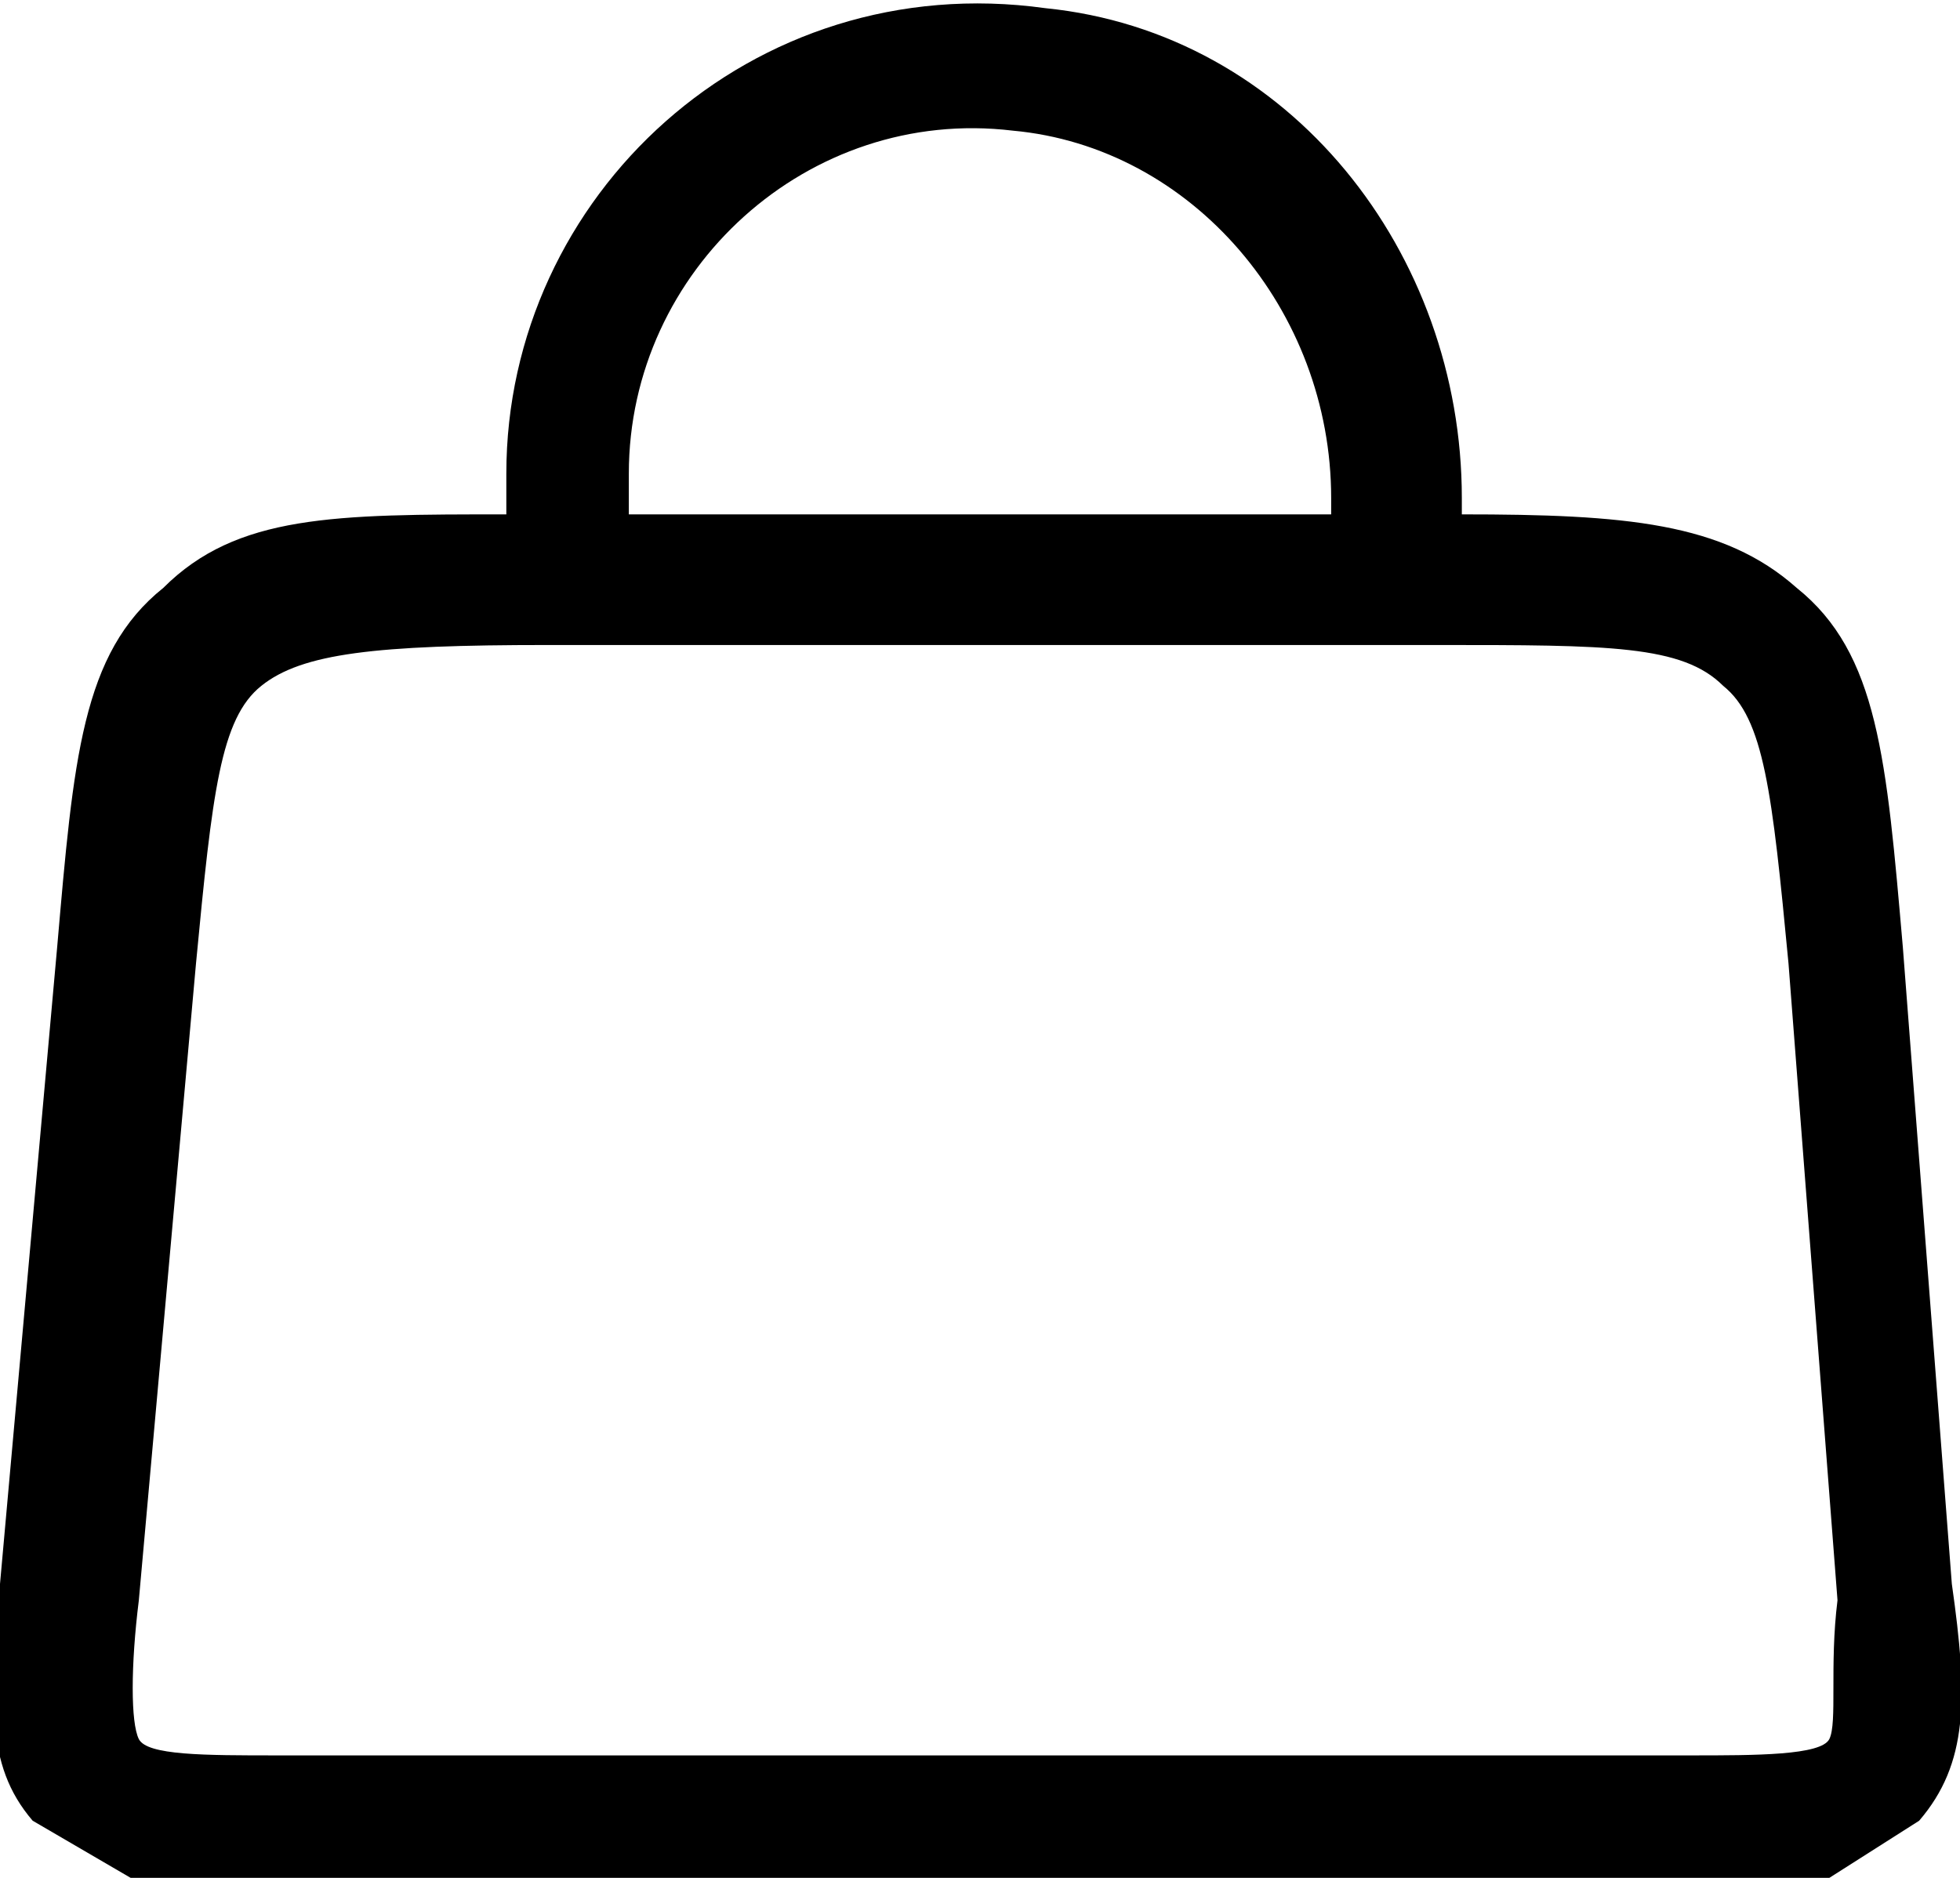
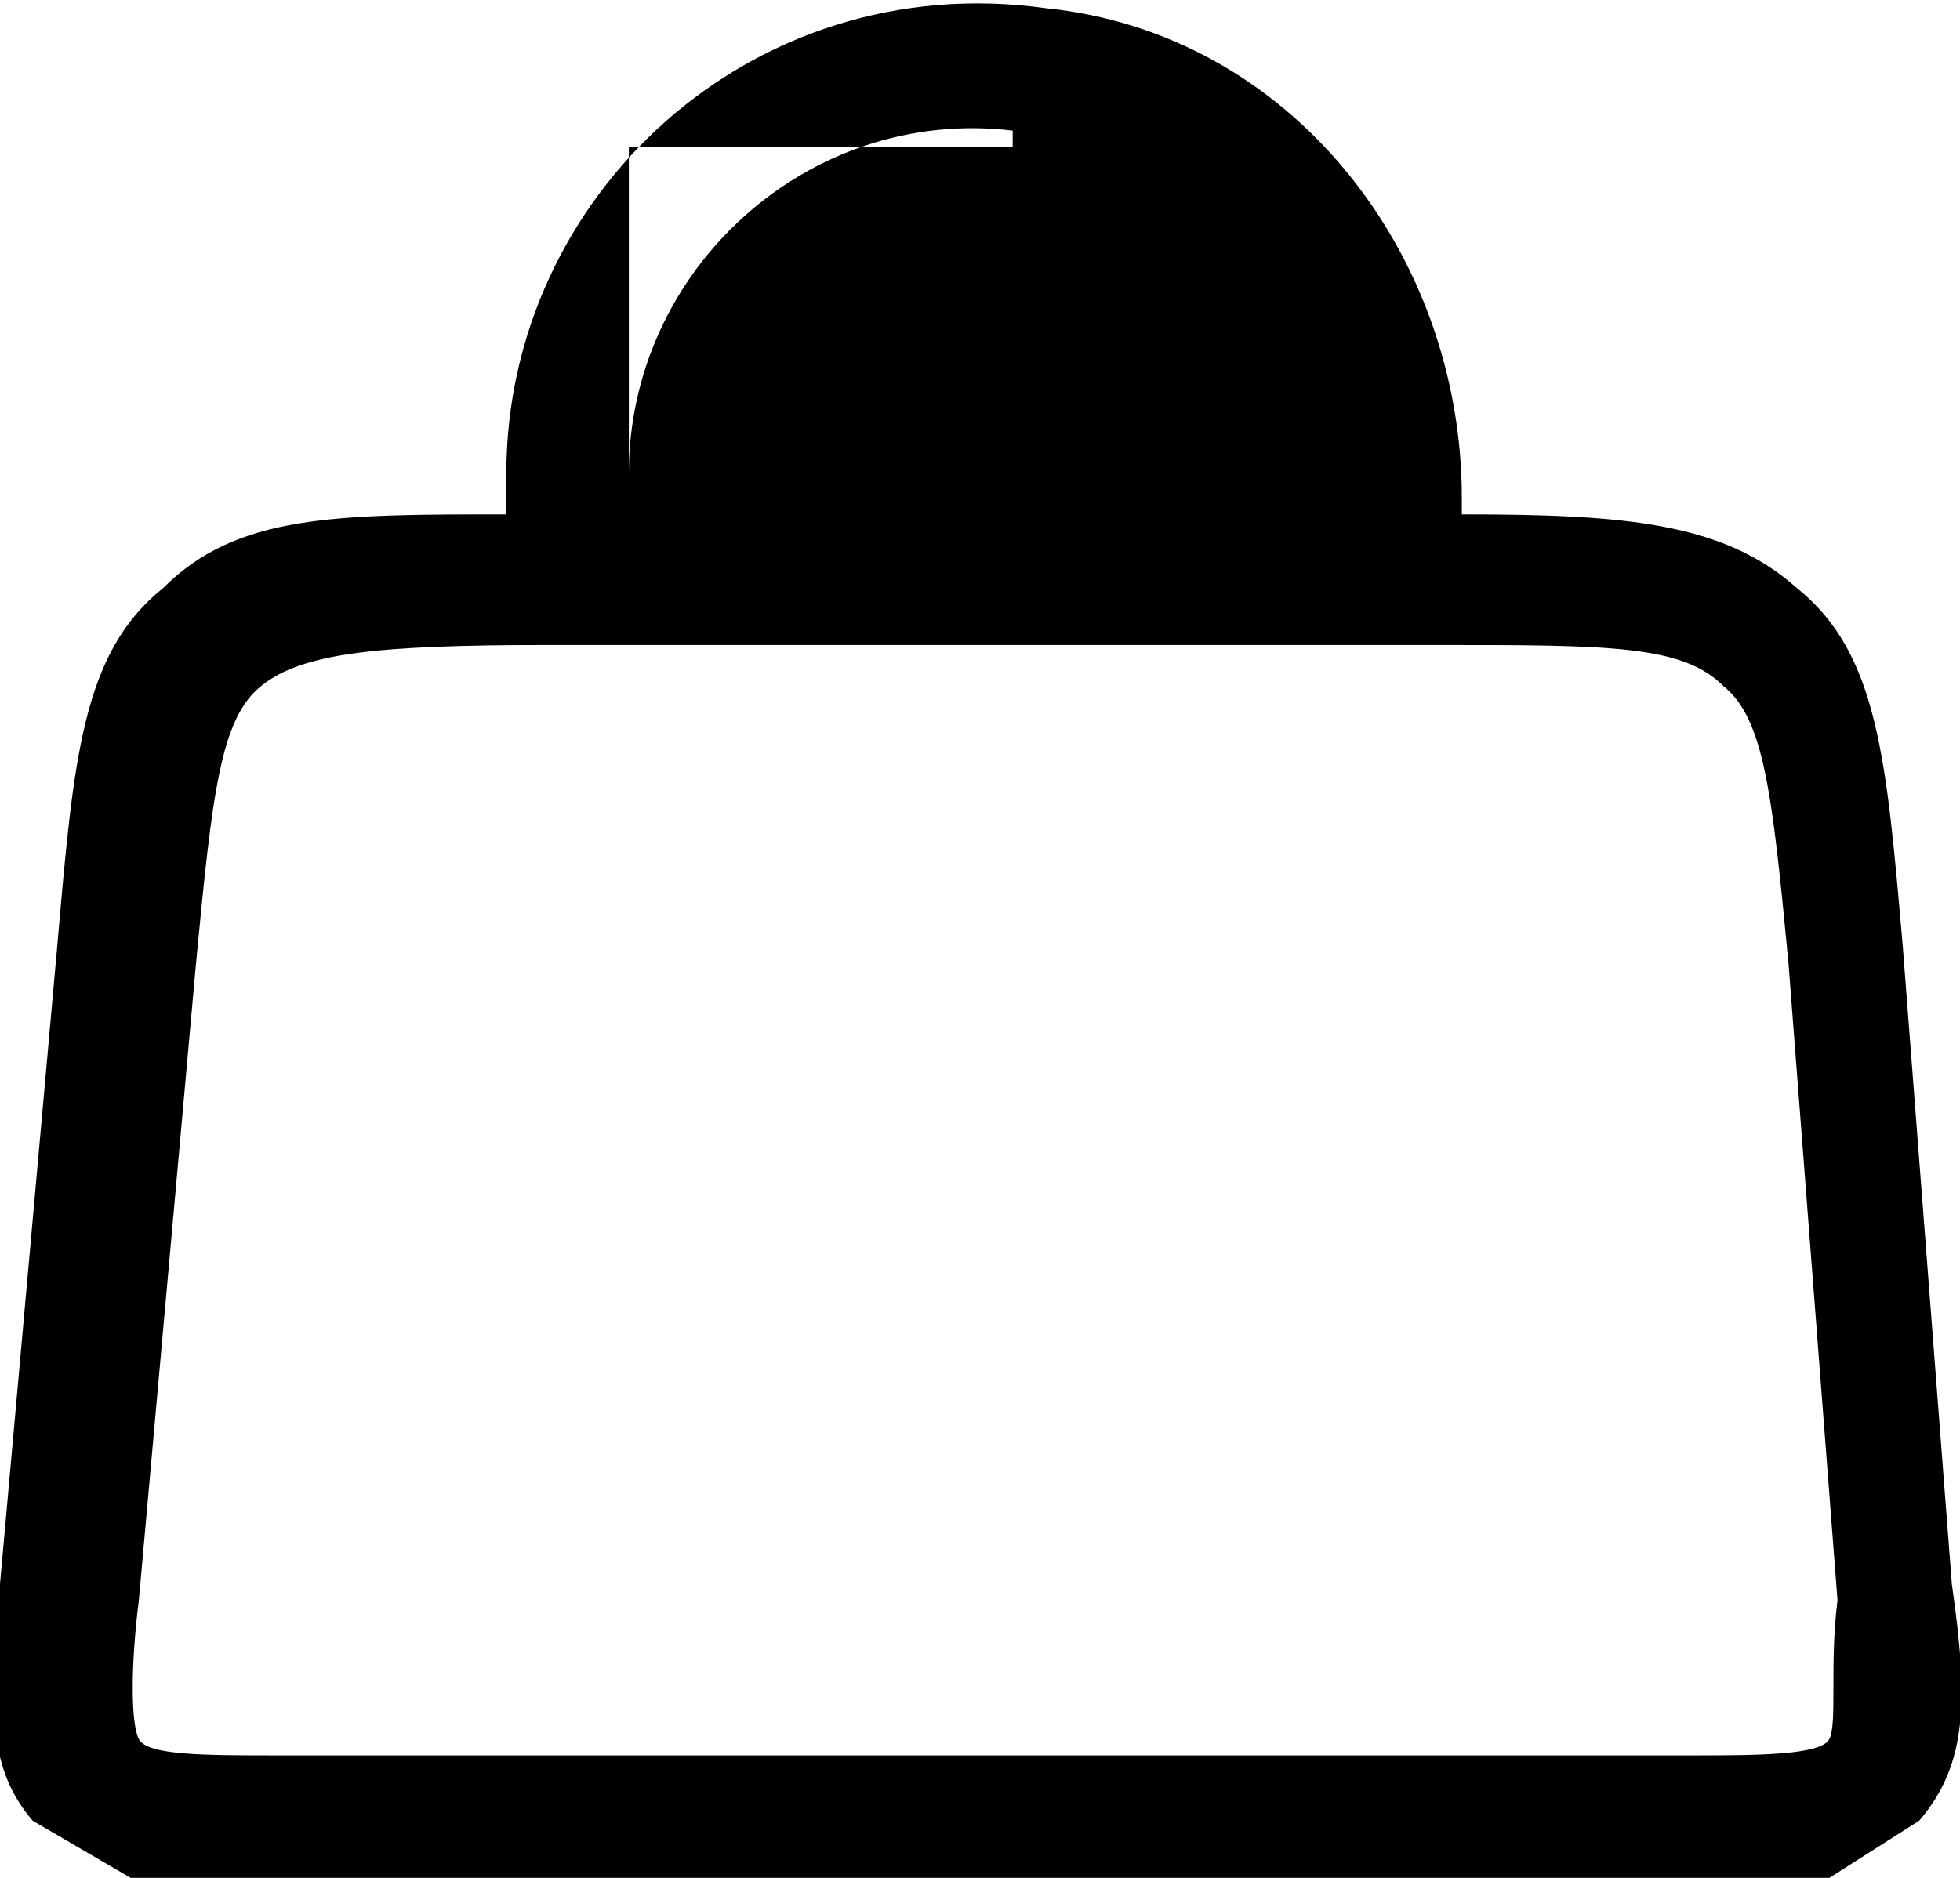
<svg xmlns="http://www.w3.org/2000/svg" version="1.1" id="Layer_1" x="0px" y="0px" viewBox="0 0 24 23" style="enable-background:new 0 0 24 23;" xml:space="preserve">
  <style type="text/css">
	.st0{fill-rule:evenodd;clip-rule:evenodd;}
</style>
-   <path class="st0" d="M23.5,22.3C23.5,22.3,23.5,22.3,23.5,22.3c0.6-0.7,0.6-1.5,0.4-2.9l-0.6-7.8l0,0C23.1,9.3,23,8,22,7.2  c-0.9-0.8-2.1-0.9-4.1-0.9c0,0,0,0,0,0V6.1c0-3-2.1-5.7-5.1-6C9.2-0.4,6.2,2.4,6.2,5.8v0.5c-2.1,0-3.3,0-4.2,0.9  C1,8,0.9,9.3,0.7,11.6l0,0l0,0l-0.7,7.8c-0.1,1.4-0.2,2.2,0.4,2.9c0,0,0,0,0,0L1.6,23c0,0,1.7,0,1.7,0h17.2c0,0,1.9,0,1.9,0  L23.5,22.3z M12.4,1.6c2.2,0.2,3.9,2.2,3.9,4.5l0,0.2c0,0,0,0,0,0H7.7V5.8C7.7,3.3,9.9,1.3,12.4,1.6z M22.4,21.3  c-0.1,0.2-0.9,0.2-1.7,0.2H3.4c-0.9,0-1.6,0-1.7-0.2c-0.1-0.2-0.1-0.9,0-1.7l0.7-7.8l0,0c0.2-2.1,0.3-3,0.8-3.4  c0.5-0.4,1.4-0.5,3.5-0.5h0.4l0,0l0,0h10.1c0,0,0,0,0,0l0,0h0.4c2.1,0,3,0,3.5,0.5c0.5,0.4,0.6,1.3,0.8,3.4l0.6,7.8  C22.4,20.4,22.5,21.1,22.4,21.3z" />
+   <path class="st0" d="M23.5,22.3C23.5,22.3,23.5,22.3,23.5,22.3c0.6-0.7,0.6-1.5,0.4-2.9l-0.6-7.8l0,0C23.1,9.3,23,8,22,7.2  c-0.9-0.8-2.1-0.9-4.1-0.9c0,0,0,0,0,0V6.1c0-3-2.1-5.7-5.1-6C9.2-0.4,6.2,2.4,6.2,5.8v0.5c-2.1,0-3.3,0-4.2,0.9  C1,8,0.9,9.3,0.7,11.6l0,0l0,0l-0.7,7.8c-0.1,1.4-0.2,2.2,0.4,2.9c0,0,0,0,0,0L1.6,23c0,0,1.7,0,1.7,0h17.2c0,0,1.9,0,1.9,0  L23.5,22.3z M12.4,1.6l0,0.2c0,0,0,0,0,0H7.7V5.8C7.7,3.3,9.9,1.3,12.4,1.6z M22.4,21.3  c-0.1,0.2-0.9,0.2-1.7,0.2H3.4c-0.9,0-1.6,0-1.7-0.2c-0.1-0.2-0.1-0.9,0-1.7l0.7-7.8l0,0c0.2-2.1,0.3-3,0.8-3.4  c0.5-0.4,1.4-0.5,3.5-0.5h0.4l0,0l0,0h10.1c0,0,0,0,0,0l0,0h0.4c2.1,0,3,0,3.5,0.5c0.5,0.4,0.6,1.3,0.8,3.4l0.6,7.8  C22.4,20.4,22.5,21.1,22.4,21.3z" />
</svg>